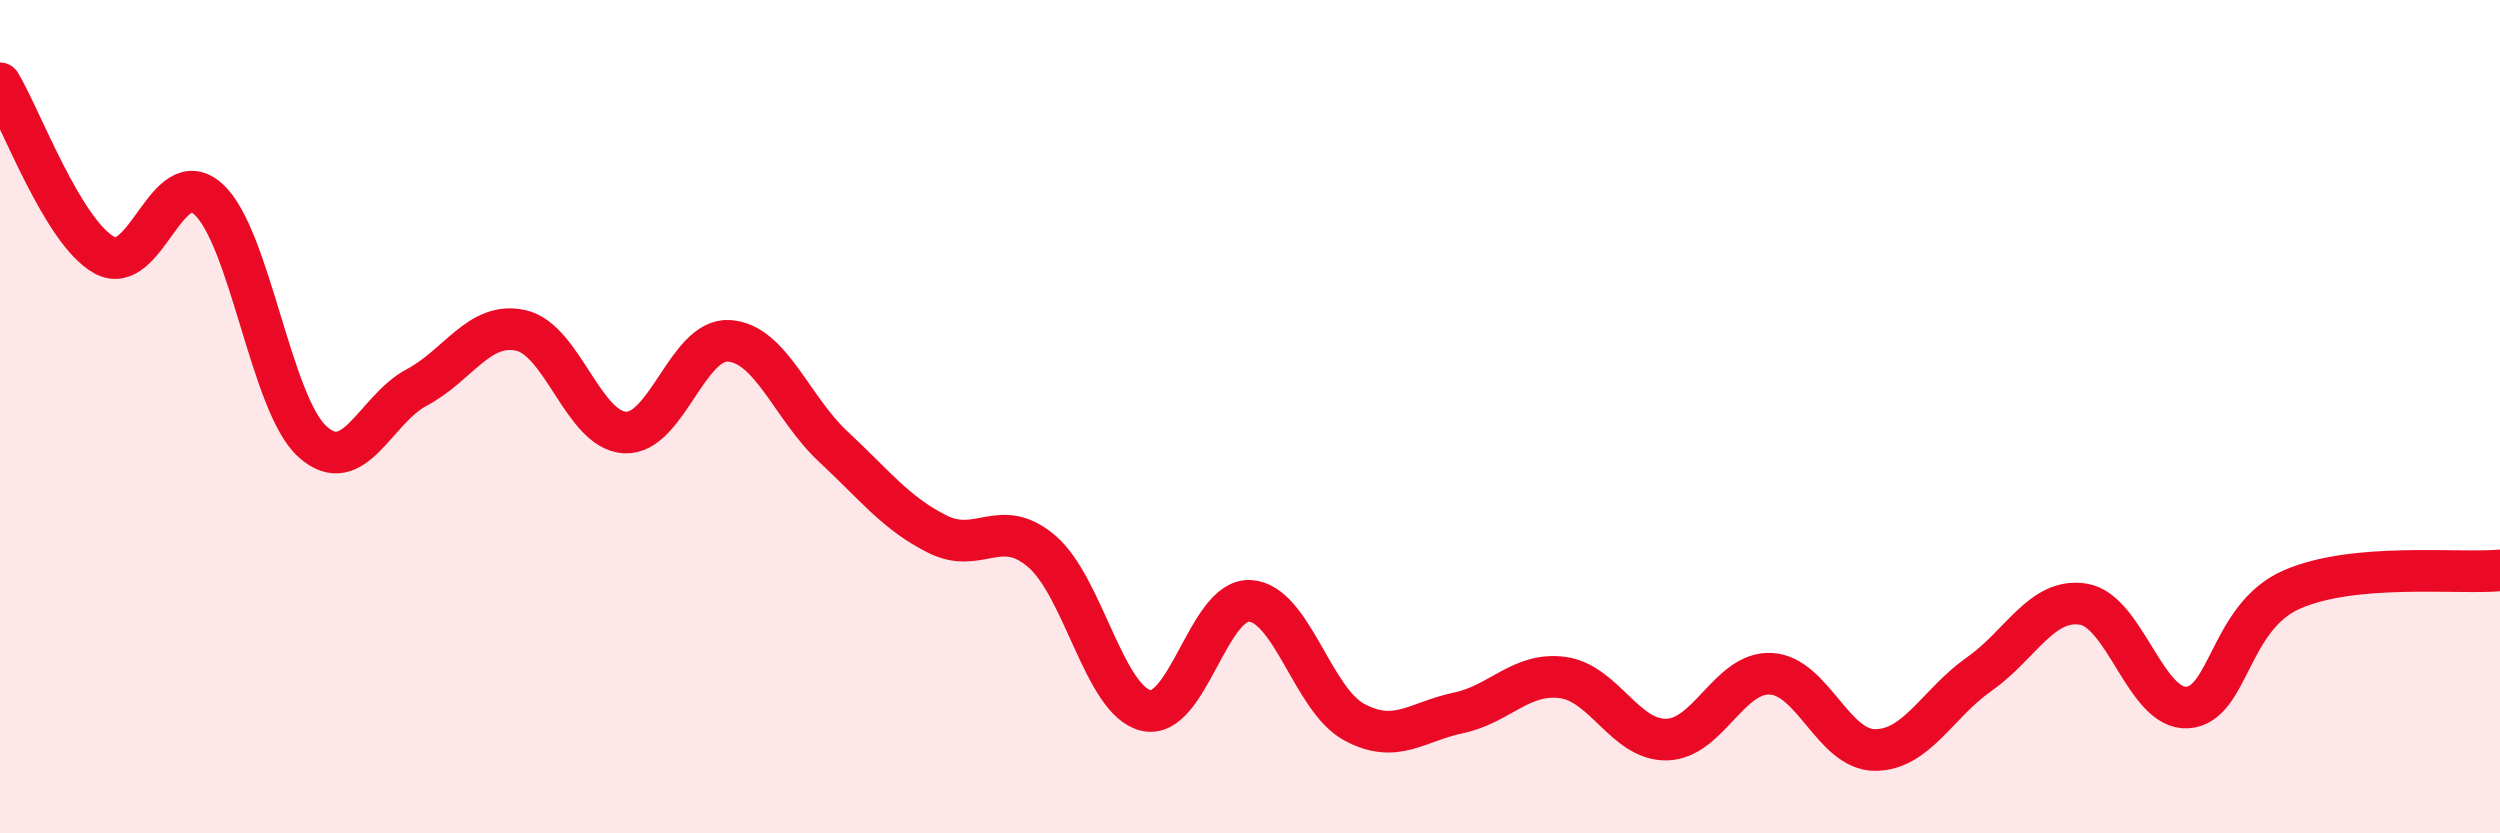
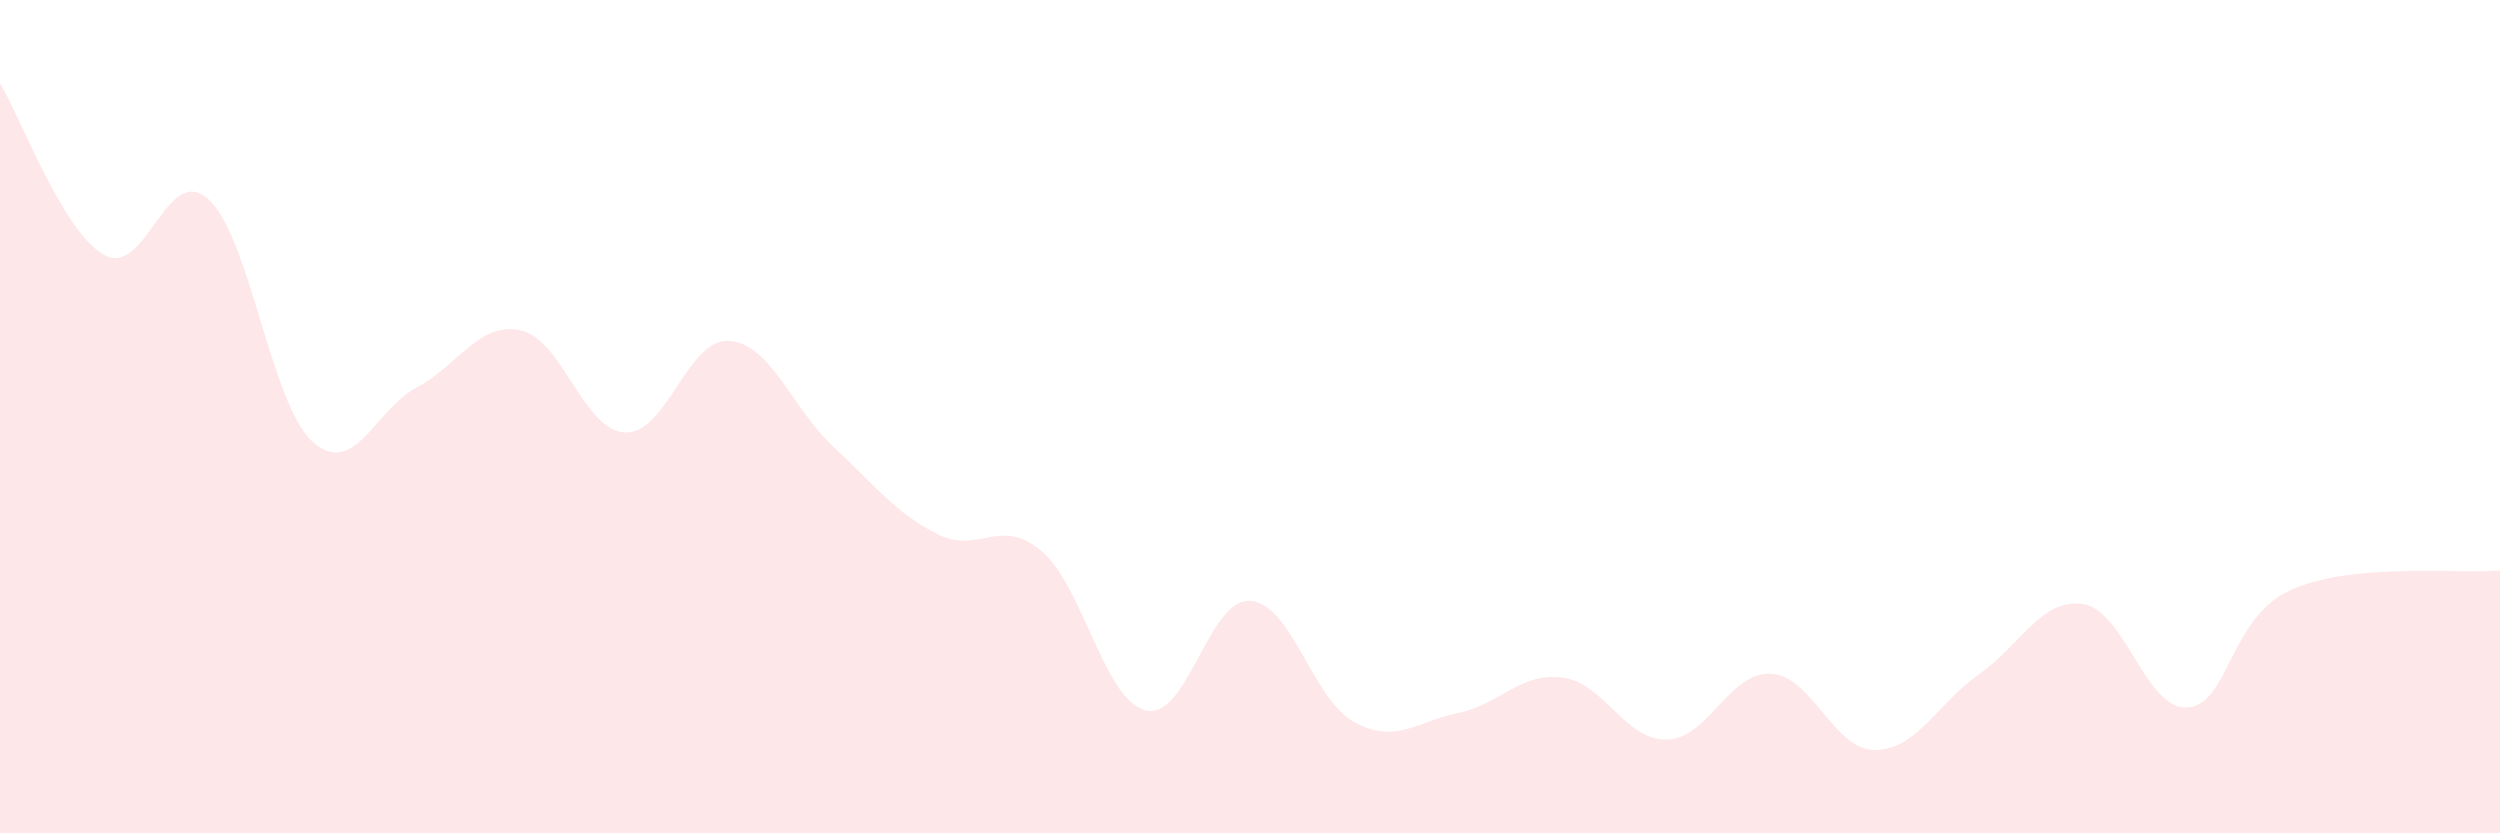
<svg xmlns="http://www.w3.org/2000/svg" width="60" height="20" viewBox="0 0 60 20">
  <path d="M 0,2 C 0.5,2.82 1.5,5.56 2.5,6.12 C 3.5,6.68 4,3.88 5,4.78 C 6,5.68 6.5,9.7 7.5,10.6 C 8.5,11.5 9,9.83 10,9.3 C 11,8.77 11.5,7.71 12.5,7.93 C 13.5,8.15 14,10.33 15,10.38 C 16,10.43 16.5,8.11 17.5,8.18 C 18.5,8.25 19,9.79 20,10.72 C 21,11.65 21.5,12.32 22.5,12.82 C 23.5,13.32 24,12.38 25,13.23 C 26,14.08 26.5,16.81 27.5,17.05 C 28.5,17.29 29,14.36 30,14.42 C 31,14.48 31.5,16.79 32.5,17.33 C 33.5,17.87 34,17.32 35,17.11 C 36,16.9 36.5,16.13 37.5,16.26 C 38.5,16.39 39,17.77 40,17.75 C 41,17.73 41.5,16.12 42.5,16.17 C 43.5,16.22 44,18 45,18 C 46,18 46.5,16.88 47.5,16.18 C 48.5,15.48 49,14.34 50,14.5 C 51,14.66 51.5,17.05 52.5,16.98 C 53.5,16.91 53.5,14.81 55,14.15 C 56.5,13.49 59,13.78 60,13.69L60 20L0 20Z" fill="#EB0A25" opacity="0.1" stroke-linecap="round" stroke-linejoin="round" />
-   <path d="M 0,2 C 0.5,2.82 1.5,5.56 2.5,6.12 C 3.5,6.68 4,3.88 5,4.78 C 6,5.68 6.5,9.7 7.5,10.6 C 8.5,11.5 9,9.83 10,9.3 C 11,8.77 11.5,7.71 12.5,7.93 C 13.5,8.15 14,10.33 15,10.38 C 16,10.43 16.5,8.11 17.5,8.18 C 18.5,8.25 19,9.79 20,10.72 C 21,11.65 21.5,12.32 22.5,12.82 C 23.5,13.32 24,12.38 25,13.23 C 26,14.08 26.5,16.81 27.5,17.05 C 28.5,17.29 29,14.36 30,14.42 C 31,14.48 31.5,16.79 32.5,17.33 C 33.5,17.87 34,17.32 35,17.11 C 36,16.9 36.5,16.13 37.5,16.26 C 38.5,16.39 39,17.77 40,17.75 C 41,17.73 41.5,16.12 42.5,16.17 C 43.5,16.22 44,18 45,18 C 46,18 46.5,16.88 47.5,16.18 C 48.5,15.48 49,14.34 50,14.5 C 51,14.66 51.5,17.05 52.5,16.98 C 53.5,16.91 53.5,14.81 55,14.15 C 56.5,13.49 59,13.78 60,13.69" stroke="#EB0A25" stroke-width="1" fill="none" stroke-linecap="round" stroke-linejoin="round" />
</svg>